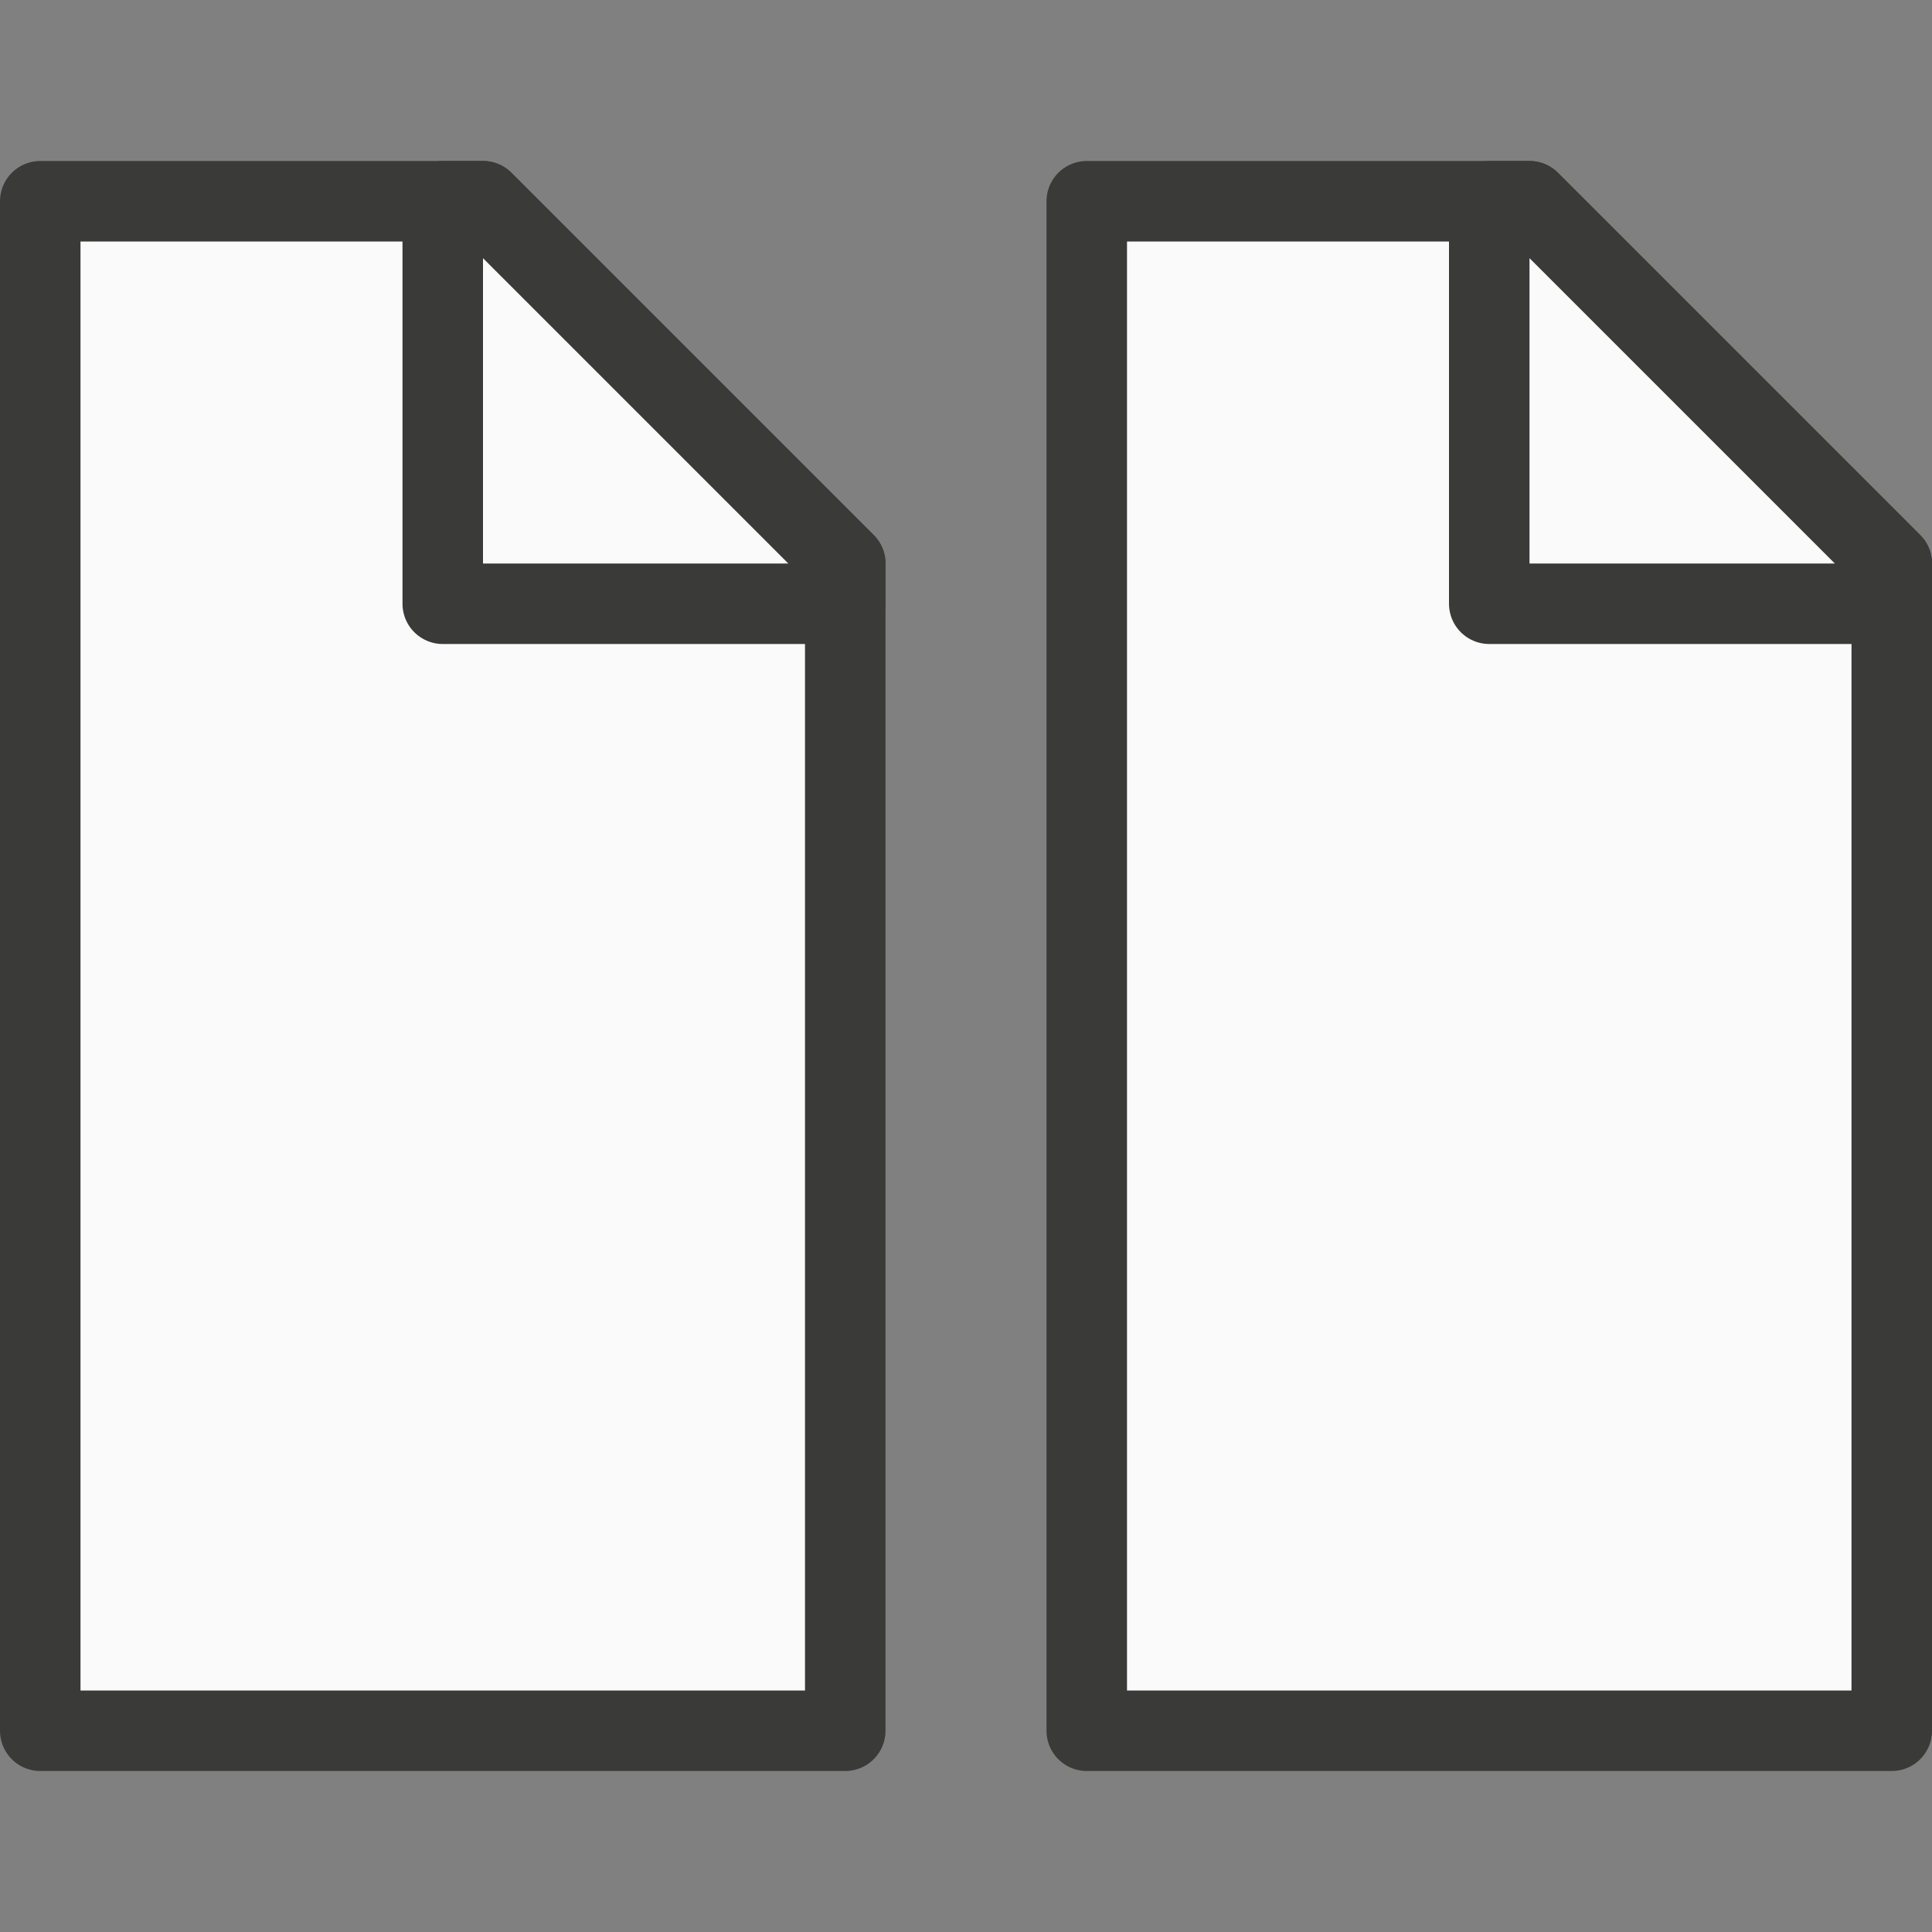
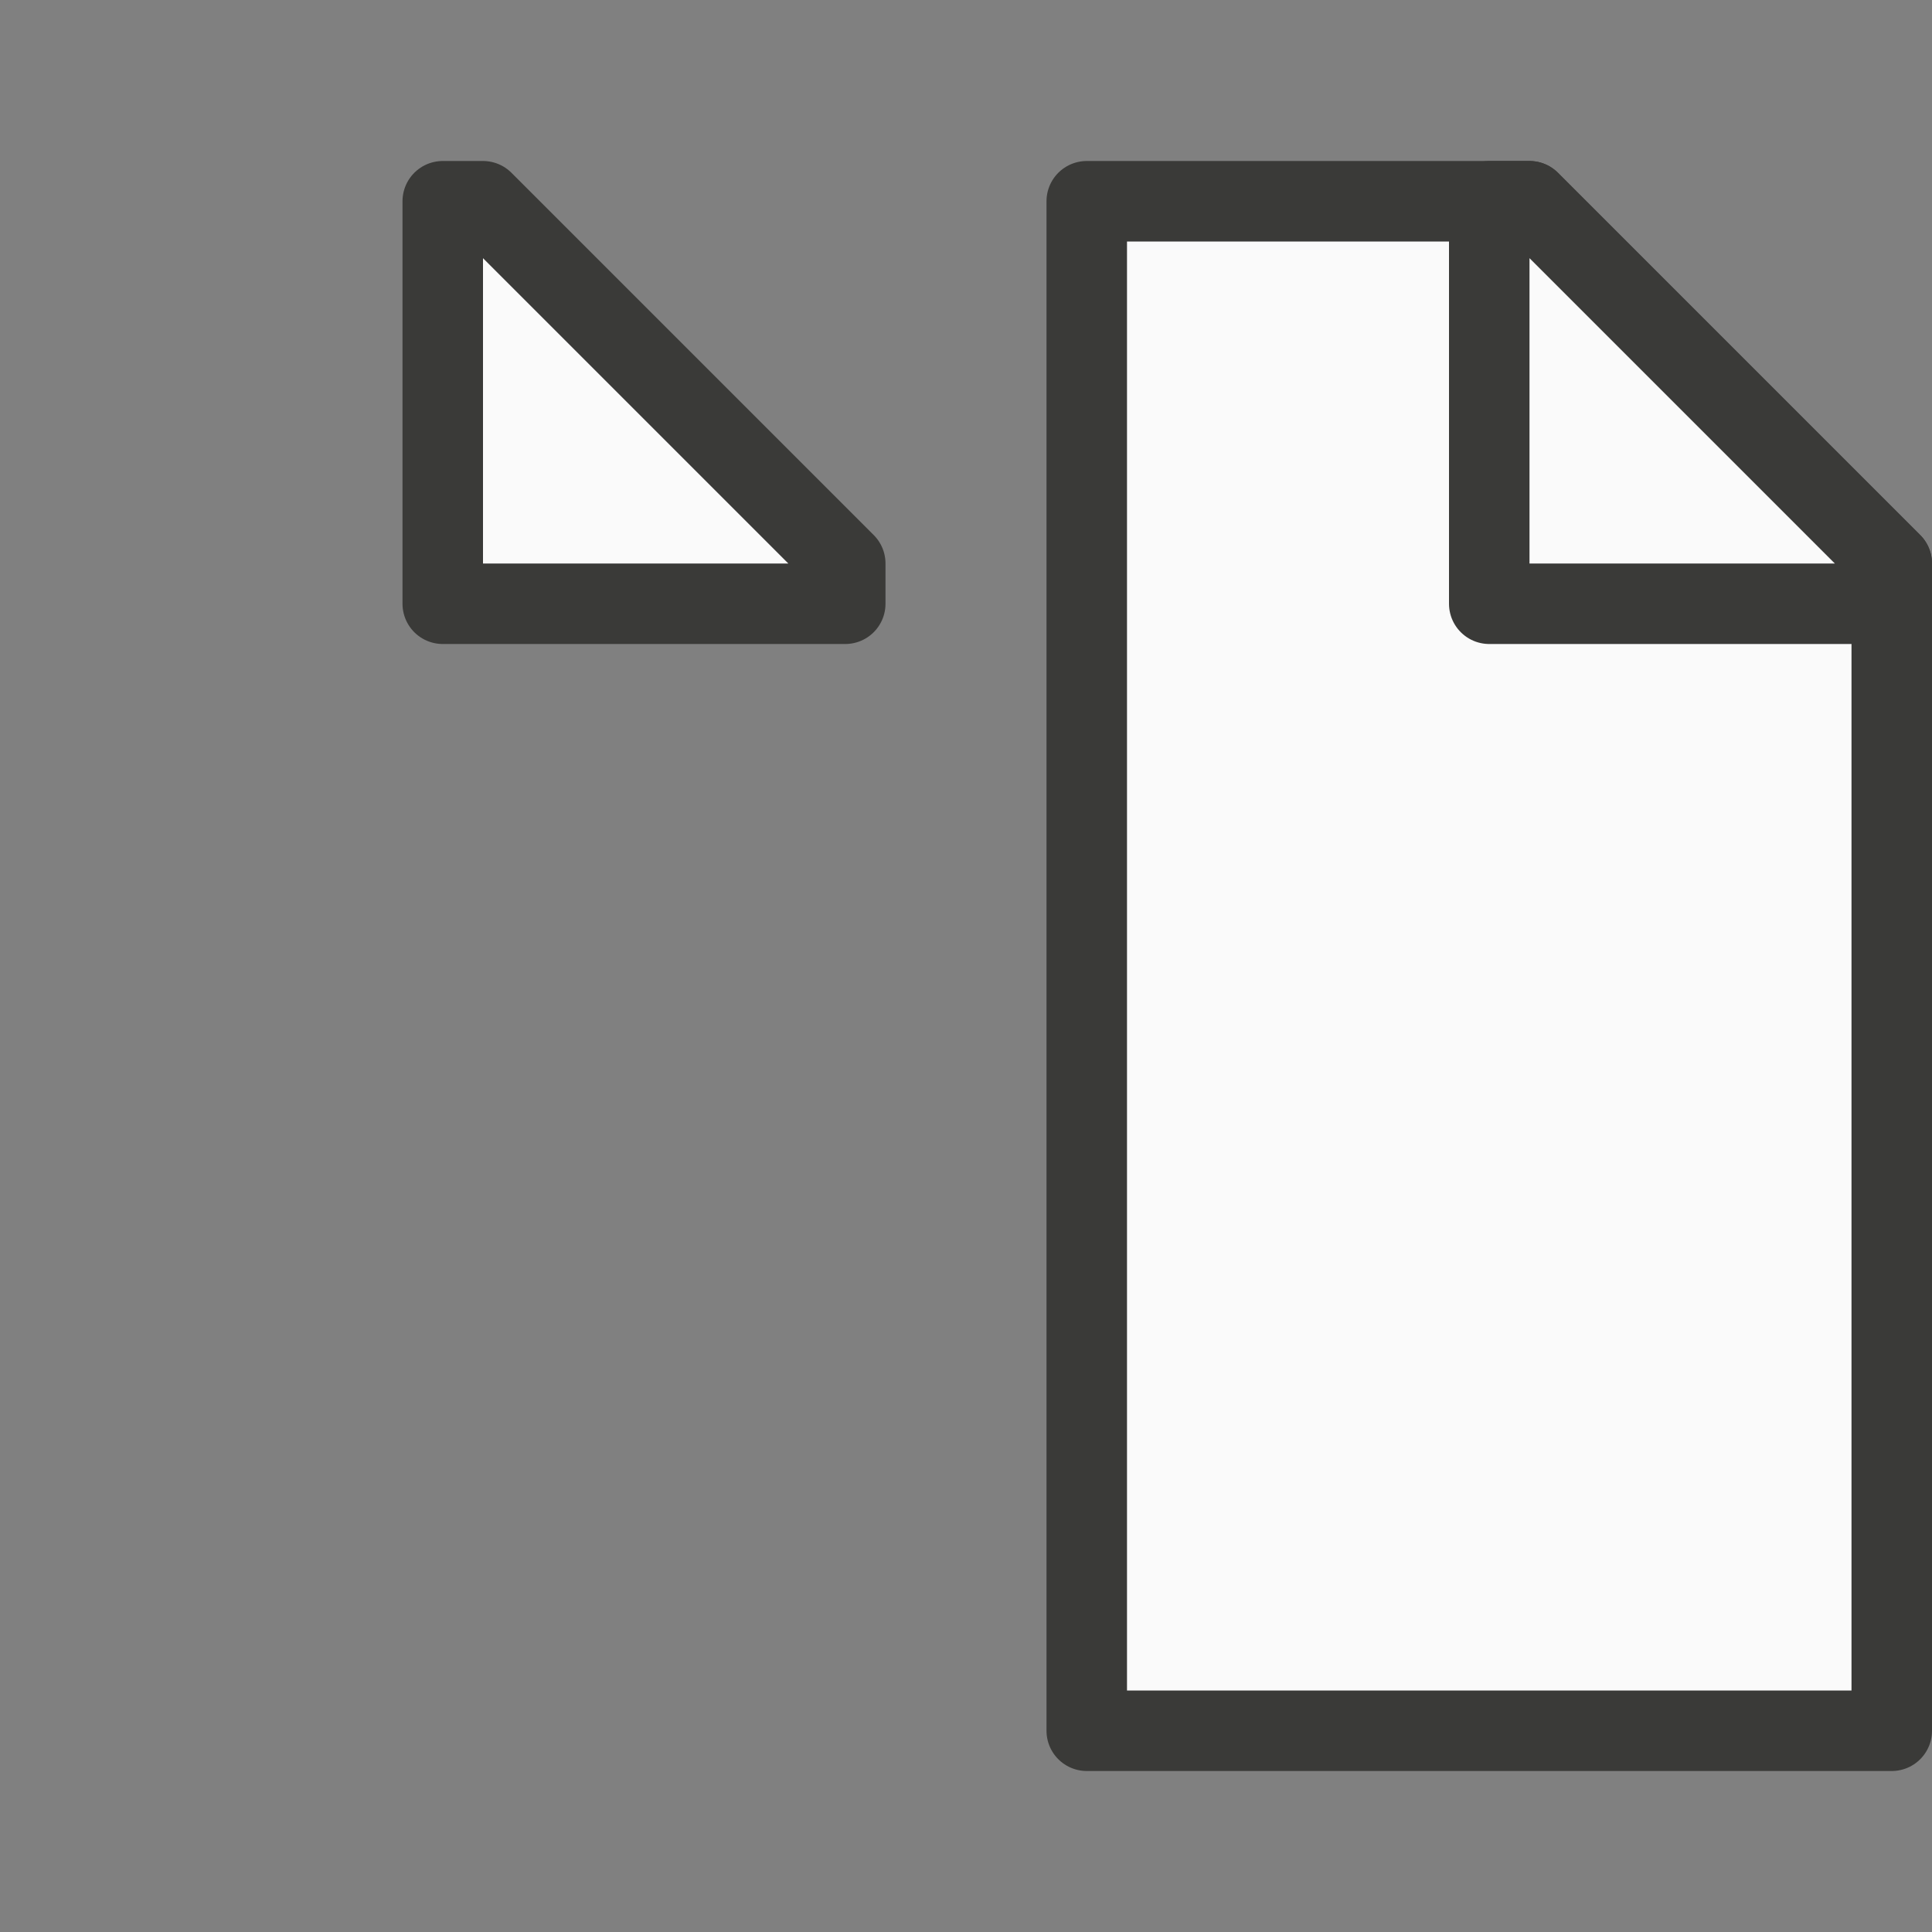
<svg xmlns="http://www.w3.org/2000/svg" viewBox="0 0 24 24">
  <rect x="0" y="0" width="24" height="24" fill="#808080" stroke="none" />
  <g id="background" class="icn icn--area-color" fill="#fafafa" stroke="#3a3a38" stroke-linecap="round" stroke-linejoin="round">
    <path d="m 13.5,21.5 h 10 V 7 L 19,2.5 h -5.5 z" />
    <path d="m 18.5,7.5 h 5 V 7 L 19,2.5 h -0.5 z" />
  </g>
  <g id="background" class="icn icn--area-color" fill="#fafafa" stroke="#3a3a38" stroke-linecap="round" stroke-linejoin="round">
-     <path d="m 0.5,21.5 h 10 V 7 L 6,2.5 H 0.5 Z" />
    <path d="m 5.5,7.5 h 5 V 7 L 6,2.5 H 5.5 Z" />
  </g>
</svg>